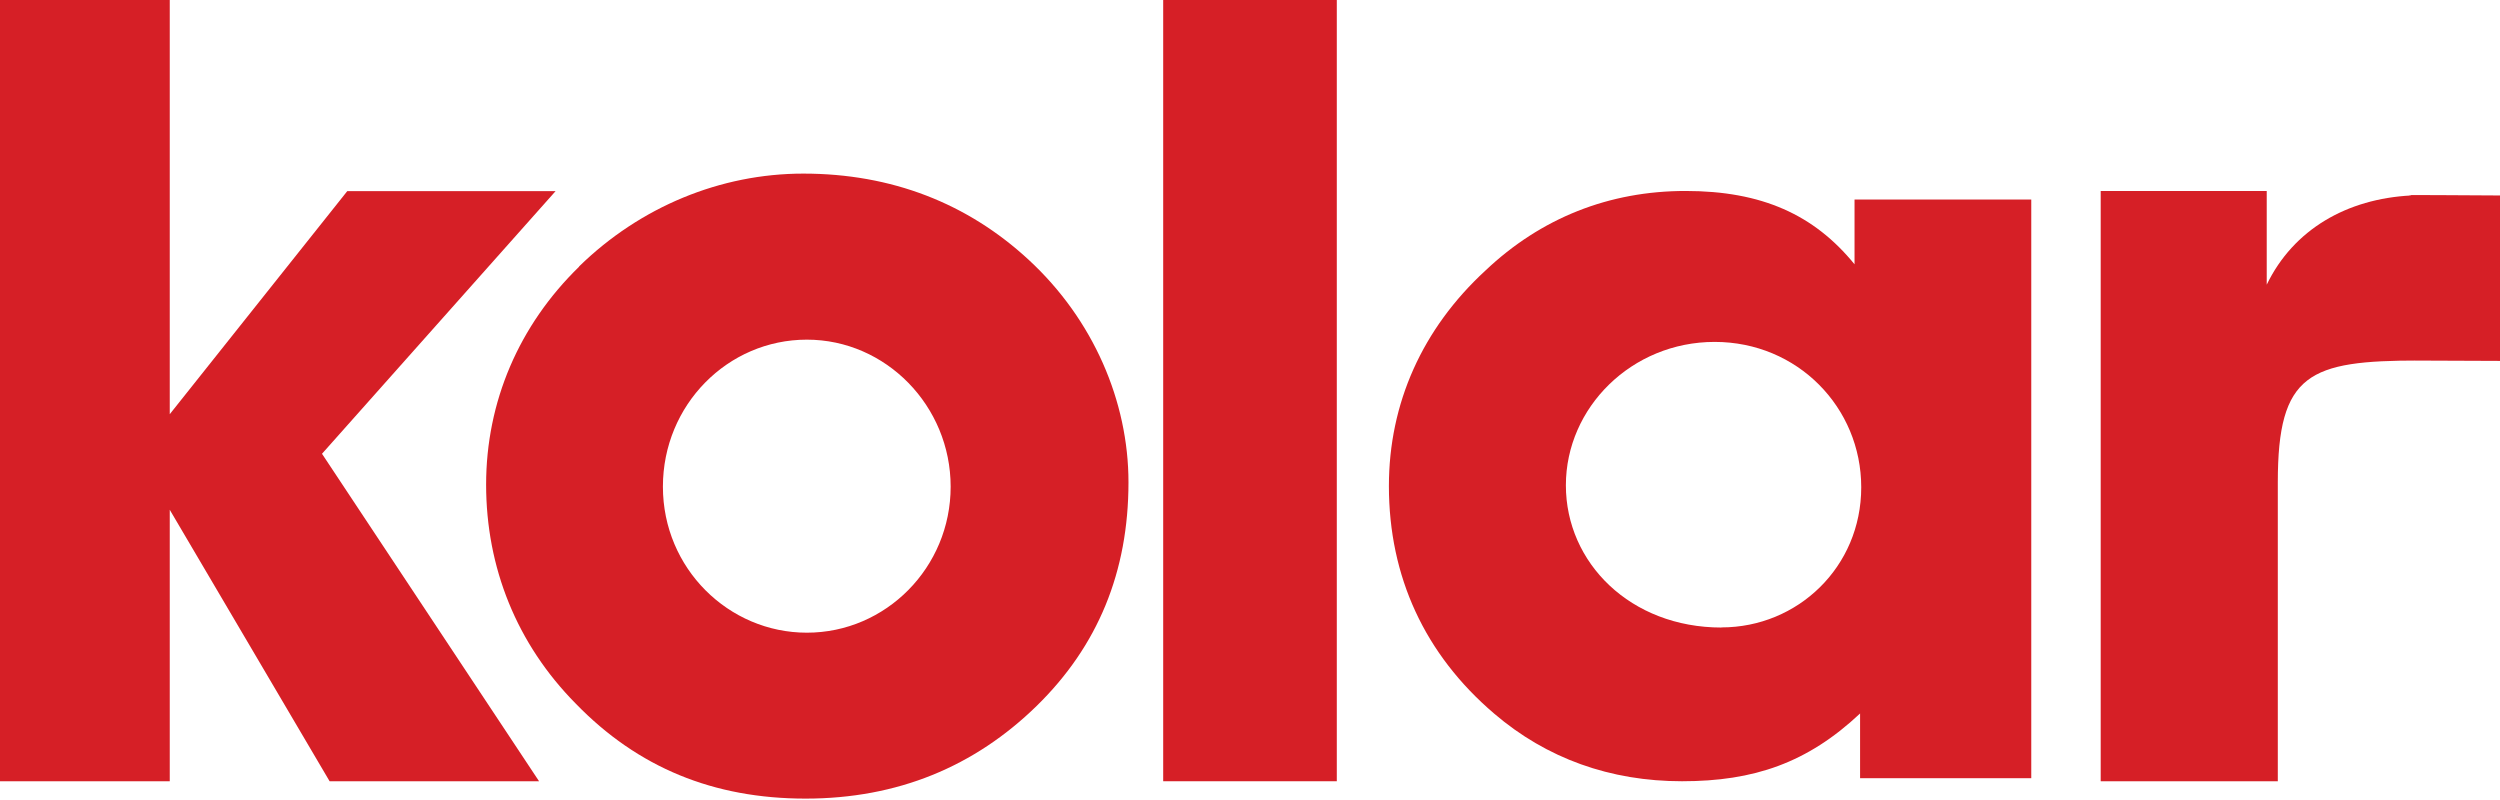
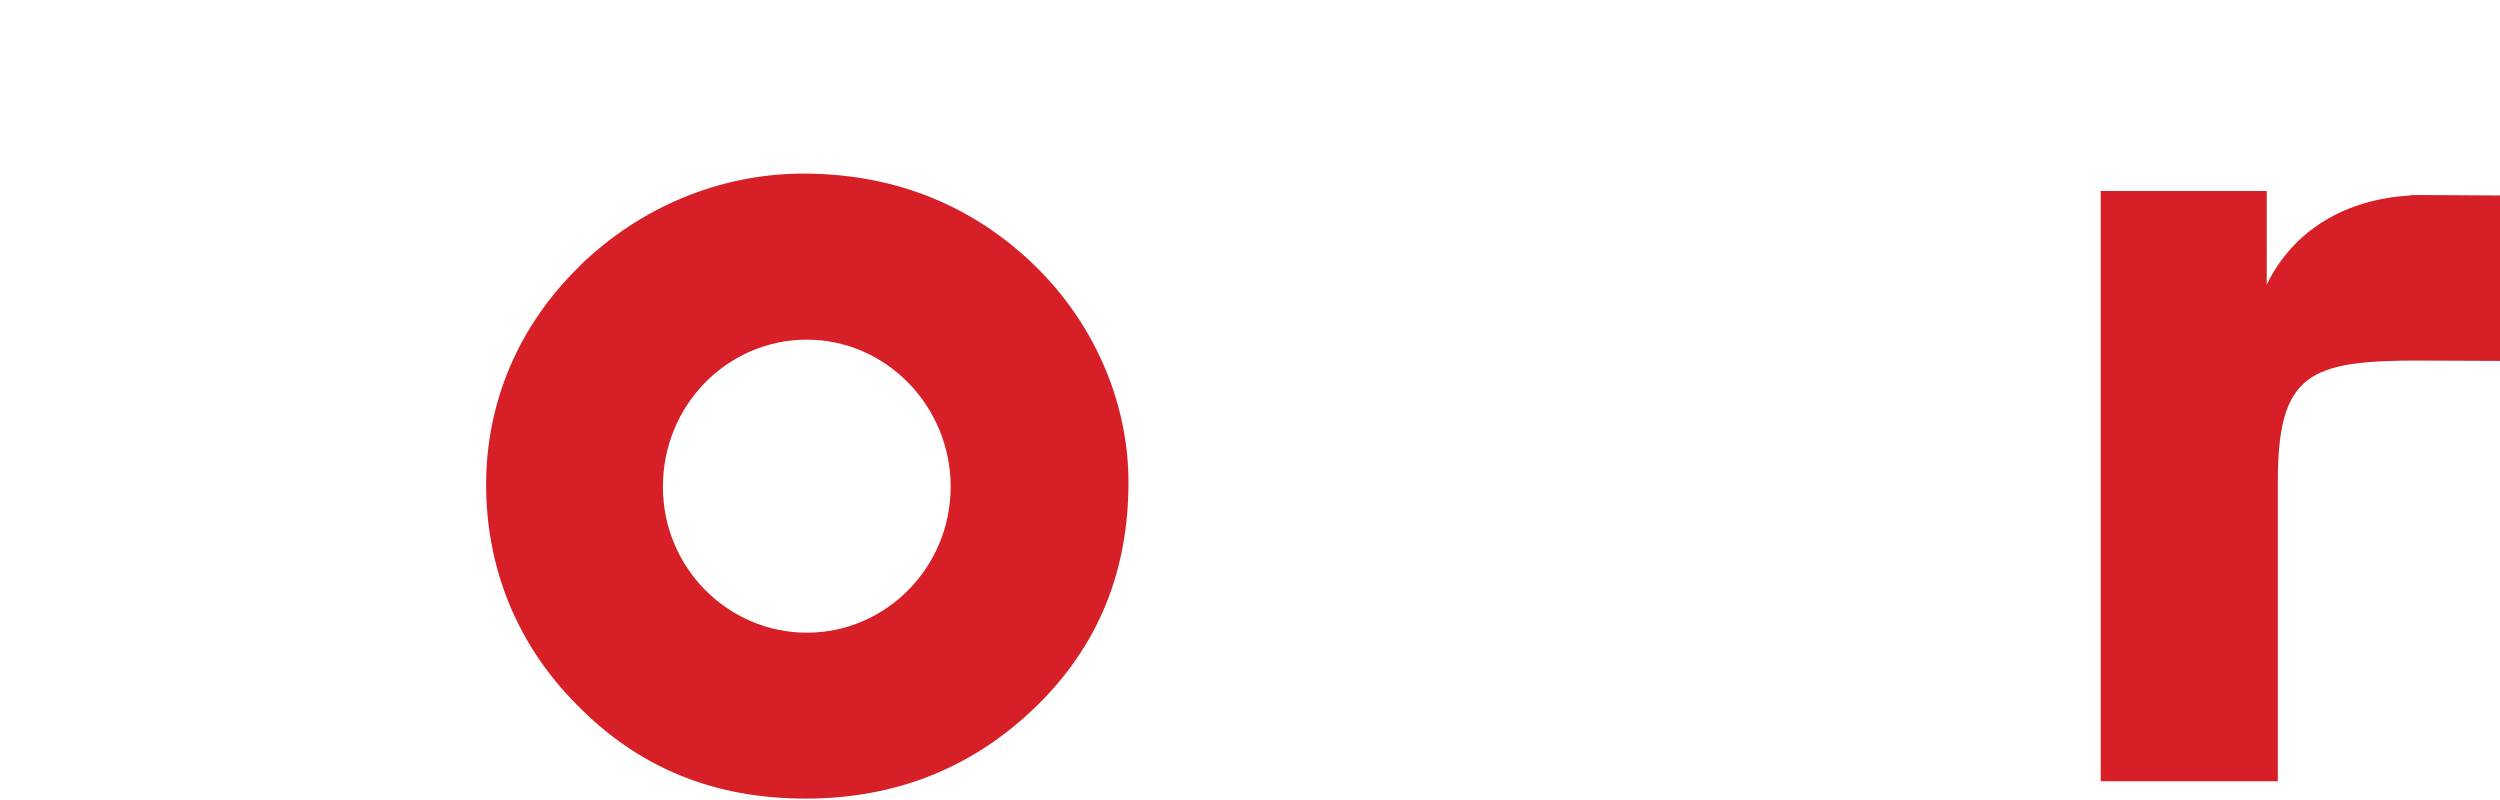
<svg xmlns="http://www.w3.org/2000/svg" width="253" height="81" viewBox="0 0 253 81" fill="none">
  <path d="M229.393 19.326V28.809C232.112 23.19 237.537 20.12 243.992 19.782C244.431 19.756 240.745 19.703 253 19.782V36.524C240.861 36.485 244.985 36.485 244.856 36.485C233.671 36.485 230.514 37.773 230.514 48.804V79.062H212.59V19.326H229.38H229.393Z" fill="#D61F26" />
-   <path d="M17.179 0V41.917L35.141 19.346H56.222L32.586 45.922L54.553 79.062H33.356L17.179 51.59V79.062H0V0H17.179Z" fill="#D61F26" />
-   <path d="M188.24 72.203C182.908 77.213 177.486 79.062 170.225 79.062C162.964 79.062 156.525 76.767 151.193 72.203C144.18 66.21 140.557 58.355 140.557 49.188C140.557 40.811 143.946 33.263 150.307 27.397C155.951 22.042 162.86 19.326 170.577 19.326C178.294 19.326 183.586 21.723 187.679 26.747V20.193H205.564V78.756H188.24V72.203ZM174.214 63.494C181.918 63.494 188.357 57.386 188.357 49.315C188.357 41.244 181.918 34.601 173.523 34.601C165.128 34.601 158.467 41.244 158.467 49.111C158.467 56.978 165.024 63.507 174.214 63.507" fill="#D61F26" />
-   <path d="M135.284 0H117.715V79.062H135.284V0Z" fill="#D61F26" />
  <path d="M58.603 26.966C64.791 20.919 72.931 17.569 81.296 17.569C90.242 17.569 97.921 20.579 104.109 26.298C110.653 32.344 114.202 40.629 114.202 48.808C114.202 57.864 111.115 65.363 104.927 71.423C98.62 77.587 90.822 80.819 81.521 80.819C72.219 80.819 64.553 77.691 58.26 71.2C52.296 65.167 49.195 57.432 49.195 49.044C49.195 40.655 52.52 32.92 58.603 26.992M81.653 64.028C89.661 64.028 96.206 57.419 96.206 49.253C96.206 41.087 89.661 34.373 81.653 34.373C73.644 34.373 67.086 40.982 67.086 49.253C67.086 57.524 73.736 64.028 81.653 64.028Z" fill="#D61F26" />
</svg>